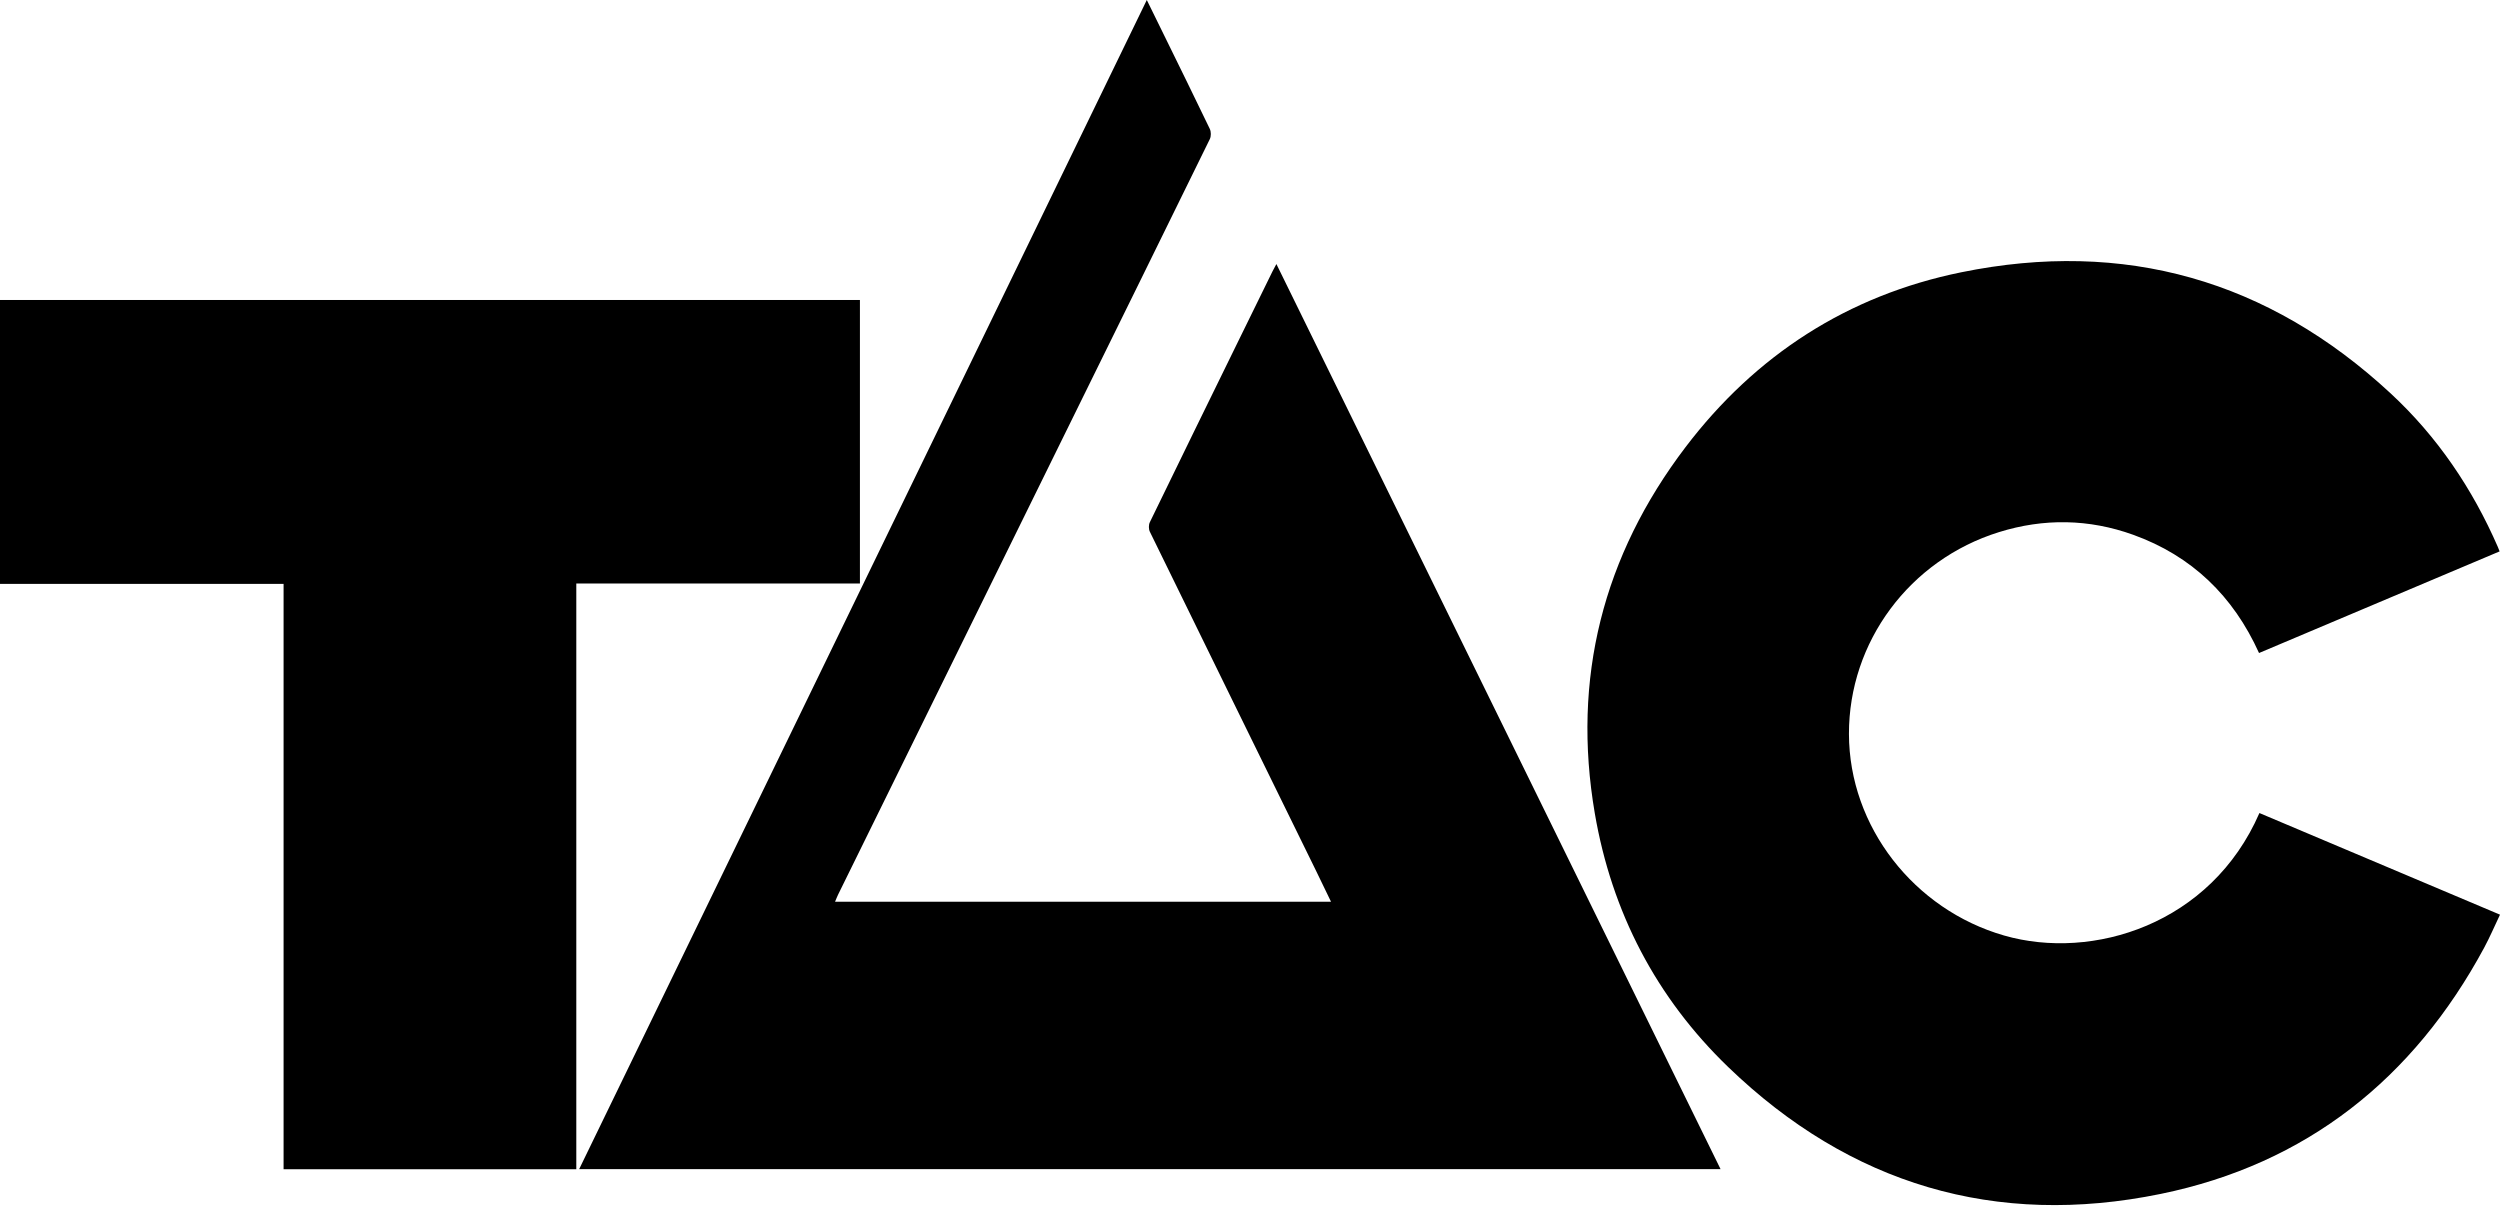
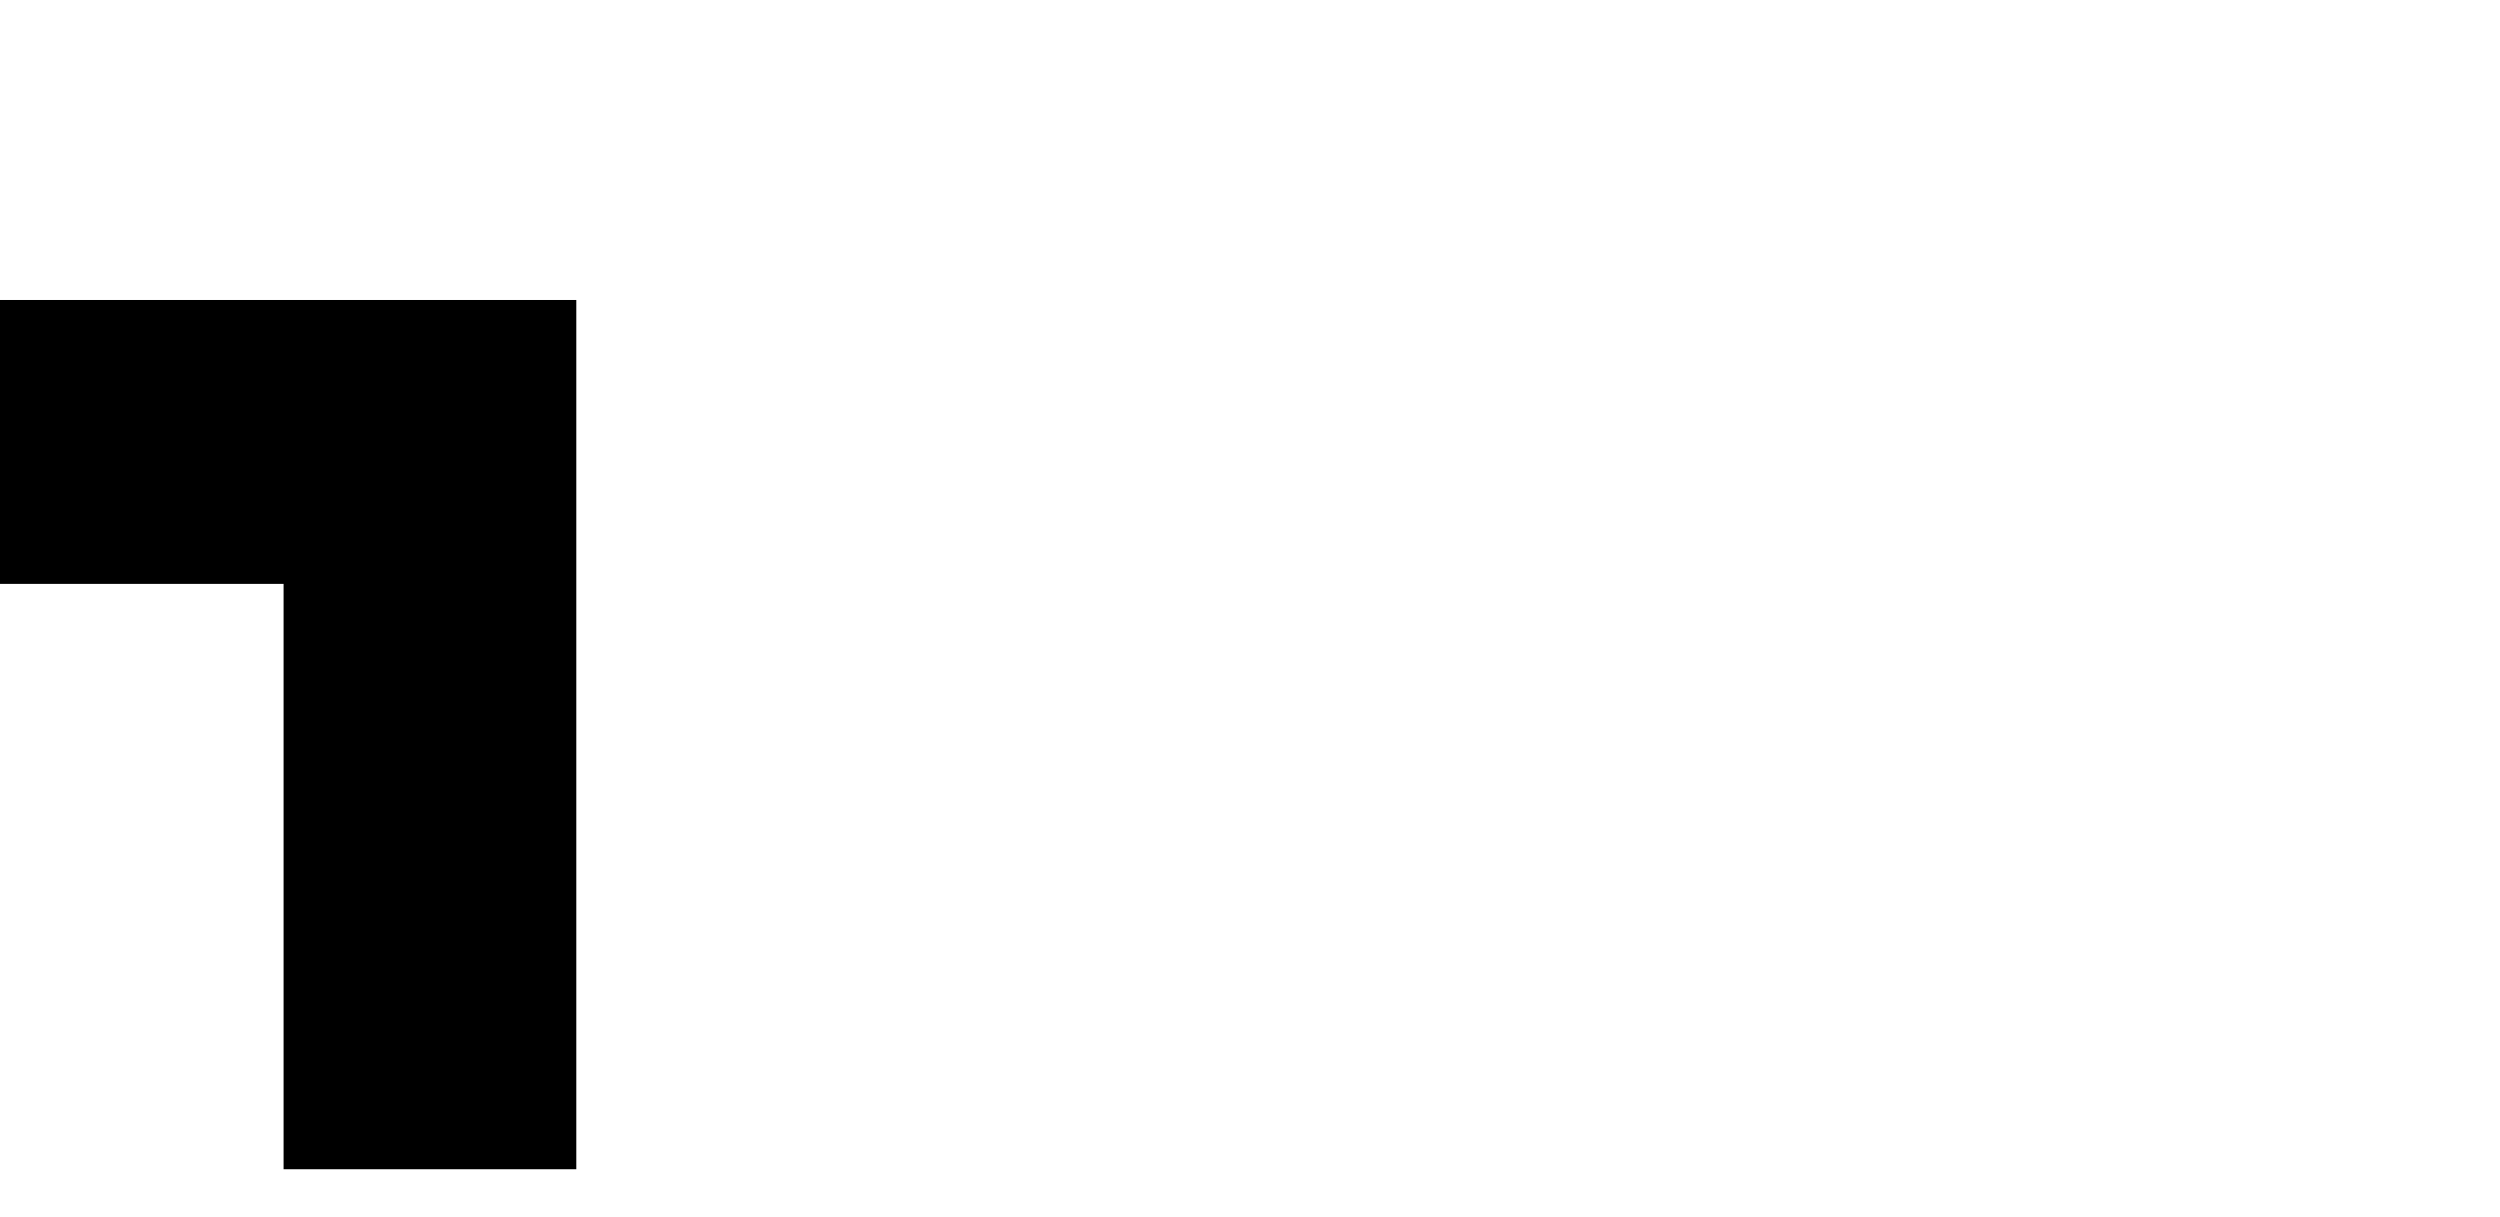
<svg xmlns="http://www.w3.org/2000/svg" width="150" height="73" viewBox="0 0 150 73" fill="none">
-   <path d="M34.75 70.148C46.103 46.765 57.436 23.424 68.808 0C69.189 0.775 69.525 1.461 69.862 2.146C70.774 4.007 71.692 5.865 72.588 7.734C72.669 7.902 72.671 8.177 72.59 8.344C69.861 13.915 67.117 19.477 64.378 25.043C59.678 34.59 54.979 44.139 50.281 53.687C50.222 53.808 50.175 53.935 50.103 54.104H79.861C79.549 53.459 79.257 52.846 78.957 52.235C75.633 45.46 72.306 38.686 68.992 31.906C68.915 31.749 68.914 31.491 68.99 31.334C70.75 27.707 72.526 24.086 74.299 20.464C74.982 19.069 75.667 17.674 76.352 16.278C76.412 16.154 76.481 16.034 76.584 15.842C85.479 33.968 94.345 52.035 103.234 70.149H34.75V70.148Z" fill="black" />
-   <path d="M149.976 33.084C145.152 35.122 140.362 37.145 135.542 39.181C133.991 35.754 131.504 33.351 127.989 32.086C125.334 31.131 122.63 31.089 119.937 31.928C114.564 33.6 110.928 38.525 110.937 44.035C110.947 49.609 114.853 54.579 120.246 56.131C125.55 57.658 132.659 55.47 135.565 48.782C140.356 50.806 145.146 52.83 150 54.88C149.672 55.568 149.389 56.235 149.046 56.87C144.809 64.725 138.385 69.842 129.636 71.636C119.729 73.668 110.995 71.063 103.695 64.025C99.37 59.855 96.703 54.724 95.689 48.806C94.302 40.708 96.178 33.345 101.134 26.826C105.328 21.308 110.871 17.725 117.669 16.338C127.468 14.337 136.102 16.8 143.446 23.61C146.247 26.207 148.347 29.321 149.873 32.822C149.901 32.886 149.924 32.951 149.976 33.084V33.084Z" fill="black" />
-   <path d="M34.578 35.011V70.154H17.015V35.033H0V17.999H51.595V35.01H34.578V35.011Z" fill="black" />
+   <path d="M34.578 35.011V70.154H17.015V35.033H0V17.999H51.595H34.578V35.011Z" fill="black" />
</svg>